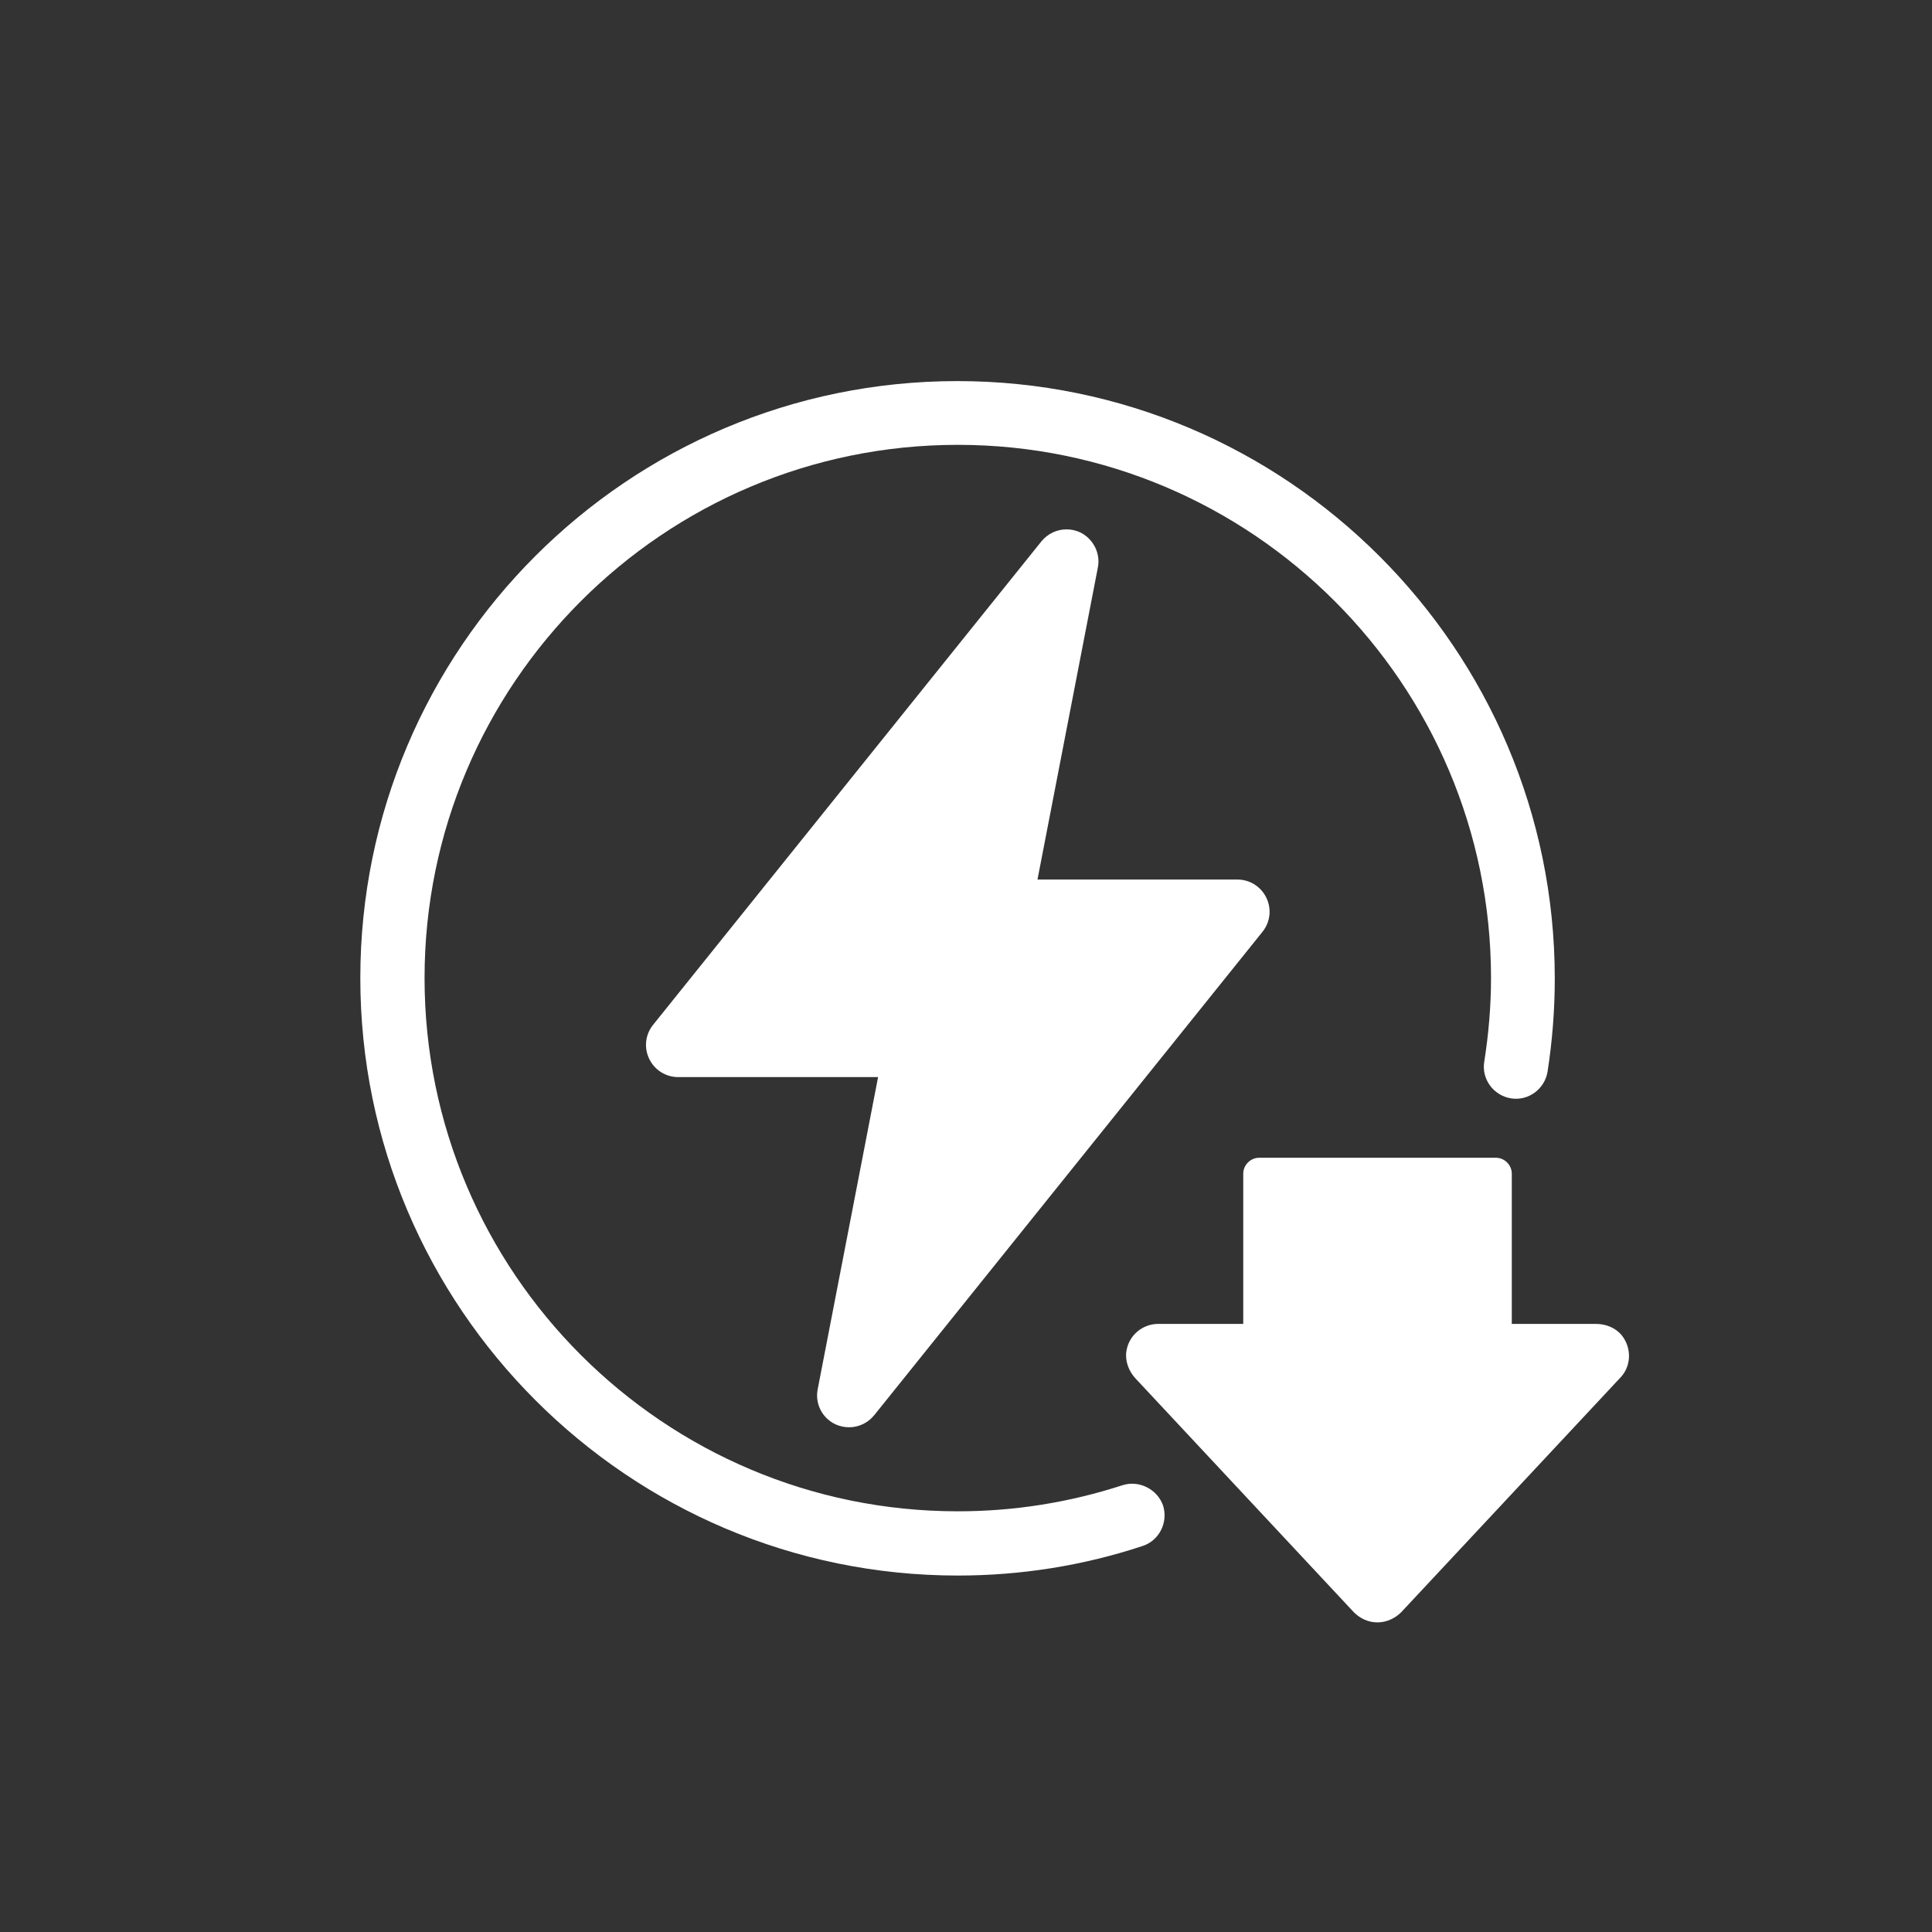
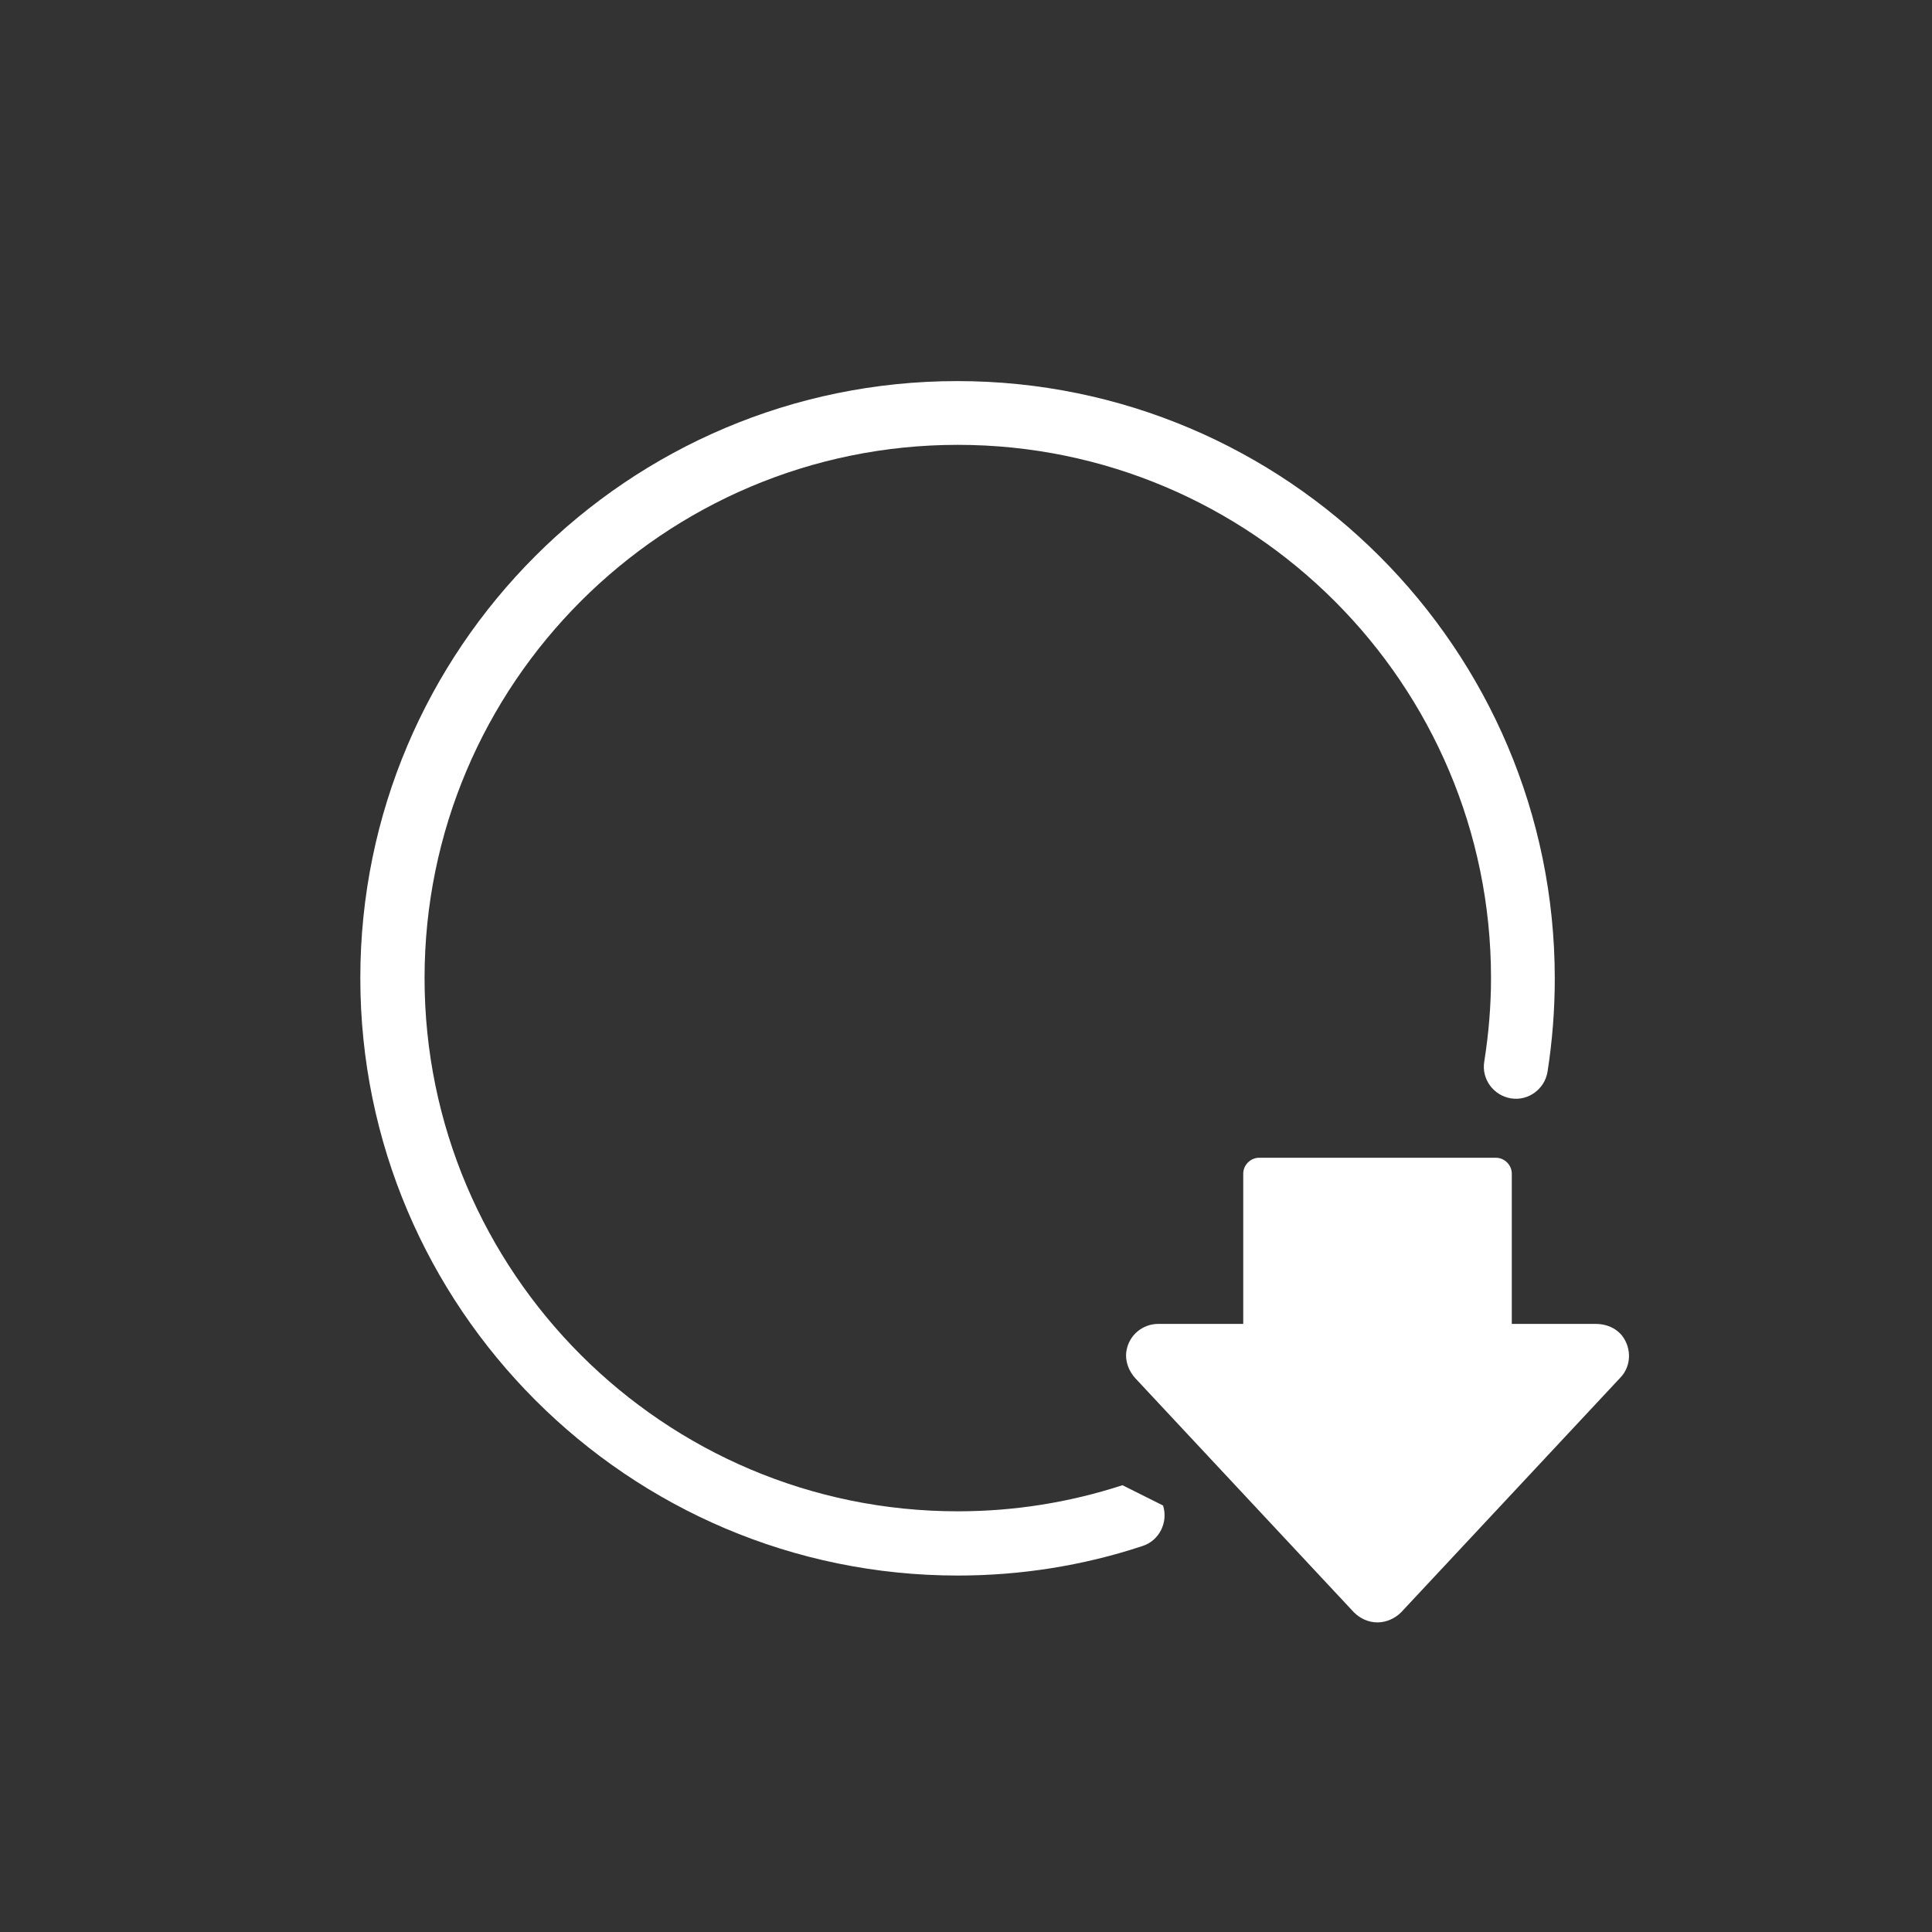
<svg xmlns="http://www.w3.org/2000/svg" version="1.1" id="Calque_1" x="0px" y="0px" viewBox="0 0 400 400" style="enable-background:new 0 0 400 400;" xml:space="preserve">
  <rect x="0" y="0" width="400" height="400" fill="#333333" stroke="none" />
  <style type="text/css">
	.st0{fill:#FFFFFF;}
</style>
  <g>
-     <path class="st0" d="M173,294.9c0.9,0.4,1.8,0.6,2.8,0.6c2,0,3.9-0.9,5.2-2.5l80.4-100.1c1.6-2,1.9-4.7,0.8-7   c-1.1-2.3-3.4-3.8-6-3.8h-41.4l12.5-64.6c0.6-3-1-6-3.7-7.3c-0.9-0.4-1.8-0.6-2.8-0.6c-2,0-3.9,0.9-5.2,2.5l-80.4,100.1   c-1.6,2-1.9,4.7-0.8,7c1.1,2.3,3.4,3.8,6,3.8h41.4l-12.5,64.6C168.7,290.6,170.2,293.6,173,294.9z" />
    <path class="st0" d="M335.8,276.5c-1.3-1.6-3.3-2.4-5.4-2.4H313V243c0-1.8-1.5-3.3-3.3-3.3h-49c-1.8,0-3.3,1.5-3.3,3.3v31.1h-17.6   c-3.2,0-6.1,2.3-6.6,5.7c-0.3,2,0.5,4.1,1.9,5.6l45.2,48.4c1.3,1.3,3,2.1,4.9,2.1c1.8,0,3.6-0.8,4.9-2.1l45.4-48.6   C337.7,282.9,337.9,279.2,335.8,276.5z" />
-     <path class="st0" d="M232.4,307.5c-11.1,3.6-22.5,5.4-34.1,5.4c-60.9,0-110.4-49.5-110.4-110.4S137.4,92.1,198.3,92.1   s110.4,49.5,110.4,110.4c0,5.8-0.5,11.6-1.4,17.3c-0.6,3.6,1.9,7,5.5,7.6c3.6,0.6,7-1.9,7.6-5.5c1-6.4,1.5-12.9,1.5-19.3   c0-68.2-55.5-123.7-123.7-123.7S74.6,134.3,74.6,202.5s55.5,123.7,123.7,123.7c12.9,0,25.8-2,38.2-6.1c3.5-1.1,5.4-4.9,4.3-8.4   C239.6,308.3,235.8,306.4,232.4,307.5z" />
+     <path class="st0" d="M232.4,307.5c-11.1,3.6-22.5,5.4-34.1,5.4c-60.9,0-110.4-49.5-110.4-110.4S137.4,92.1,198.3,92.1   s110.4,49.5,110.4,110.4c0,5.8-0.5,11.6-1.4,17.3c-0.6,3.6,1.9,7,5.5,7.6c3.6,0.6,7-1.9,7.6-5.5c1-6.4,1.5-12.9,1.5-19.3   c0-68.2-55.5-123.7-123.7-123.7S74.6,134.3,74.6,202.5s55.5,123.7,123.7,123.7c12.9,0,25.8-2,38.2-6.1c3.5-1.1,5.4-4.9,4.3-8.4   z" />
  </g>
</svg>